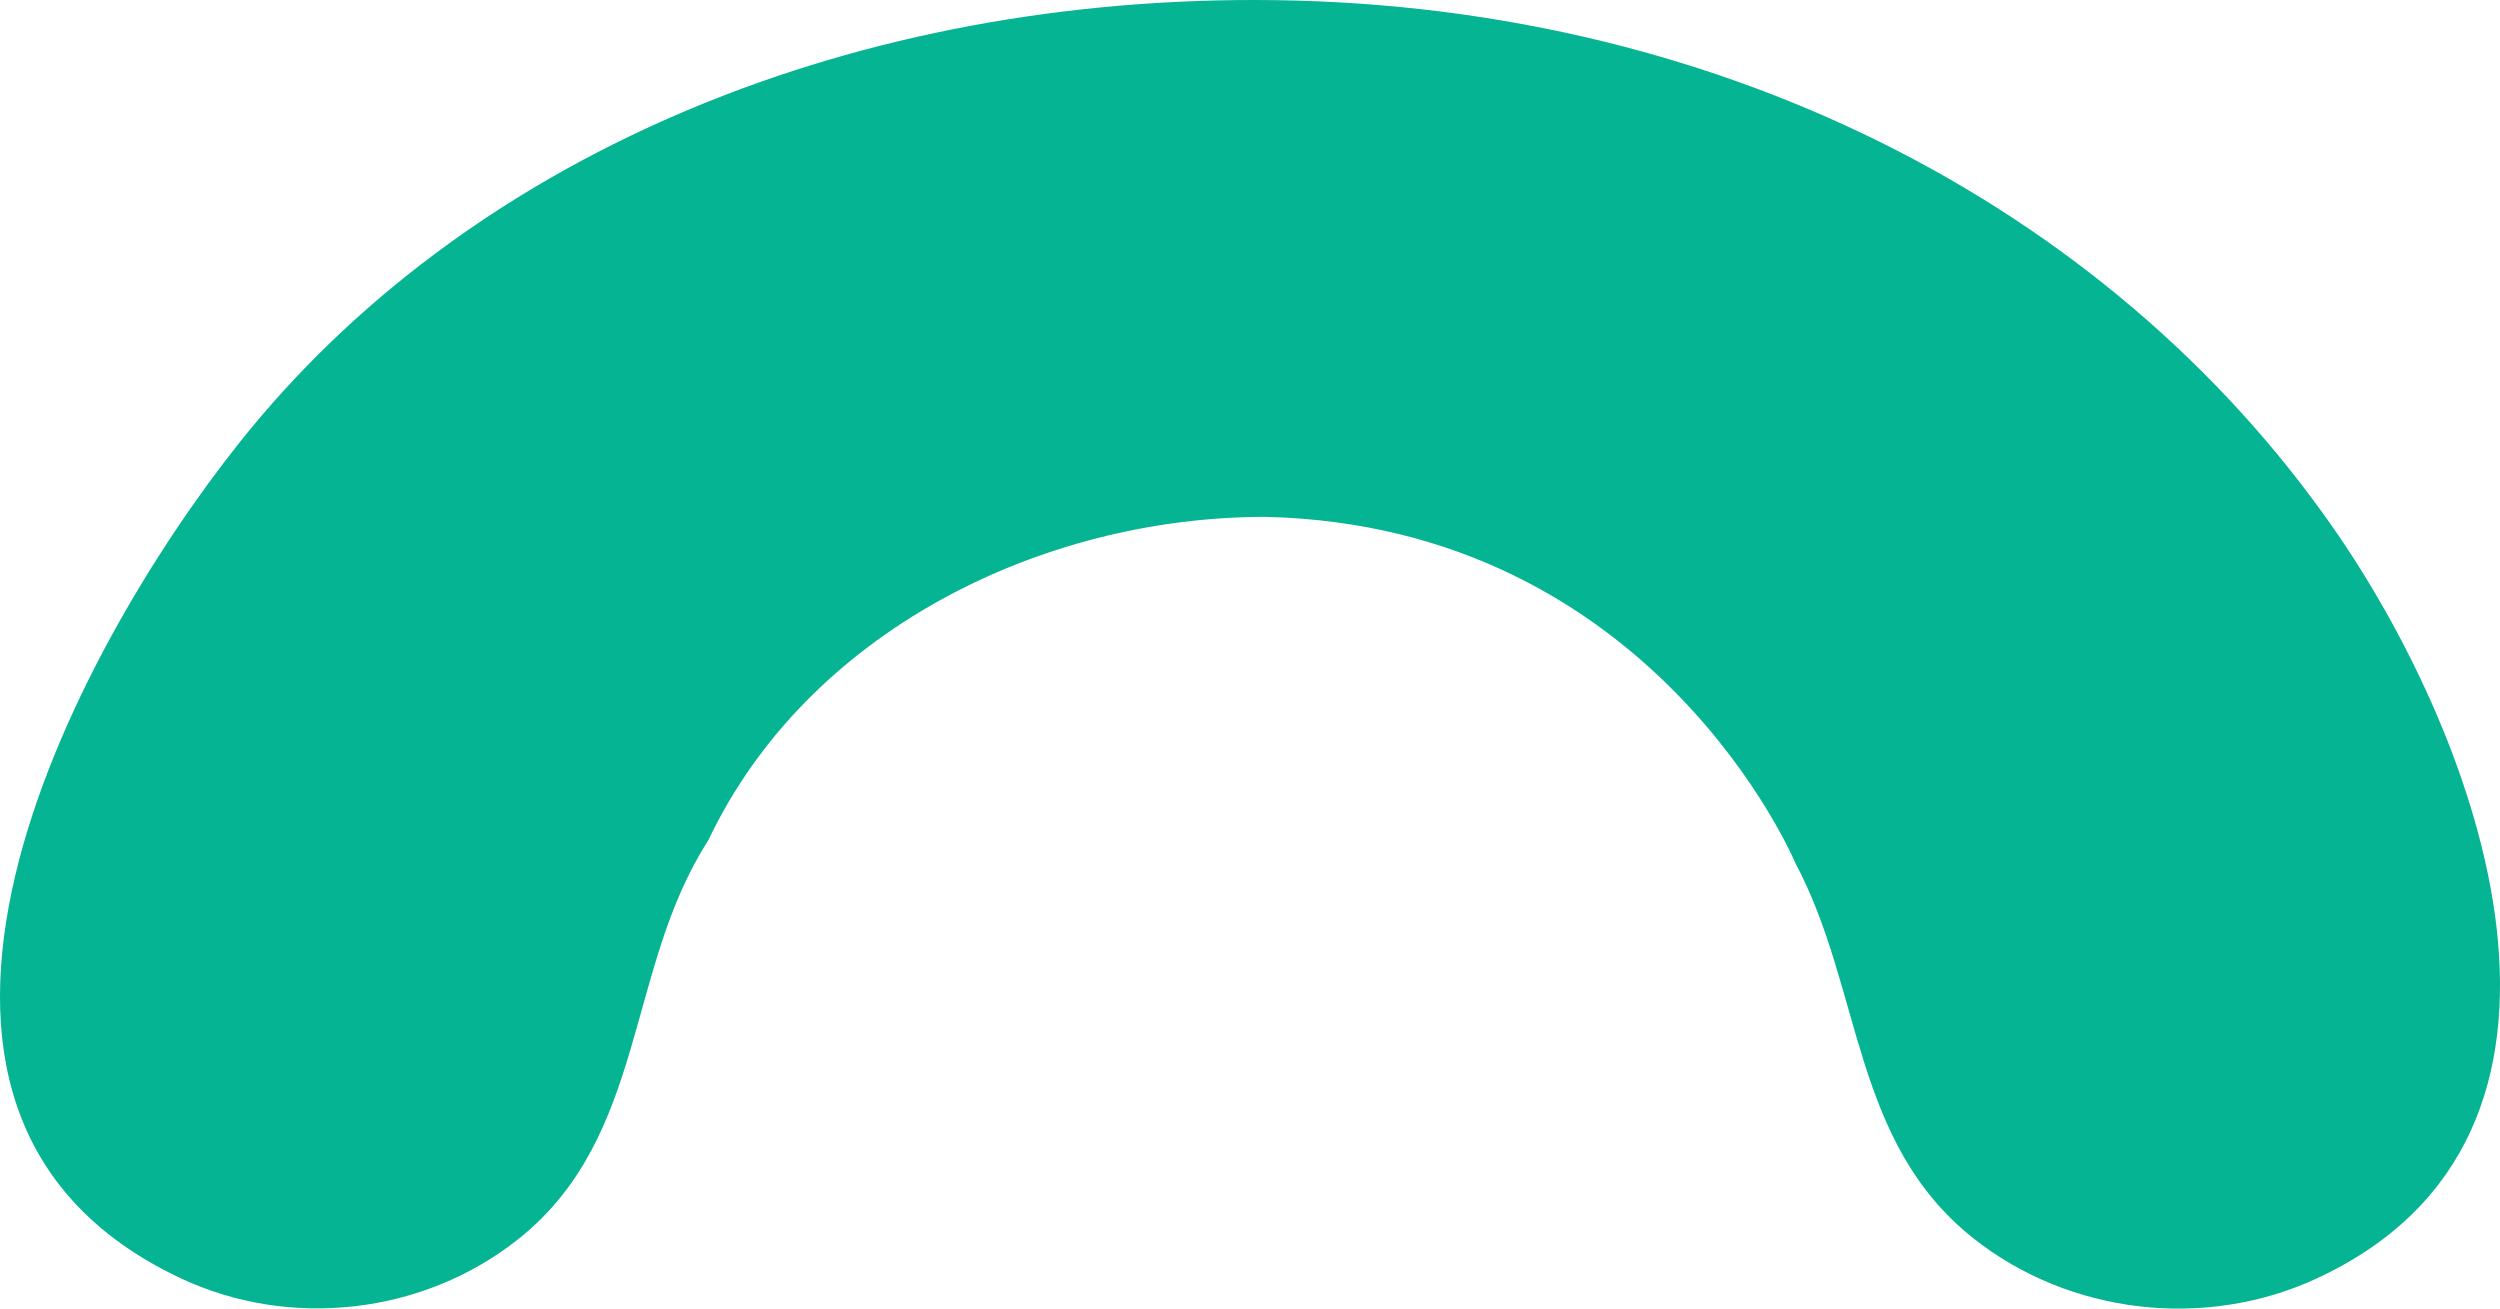
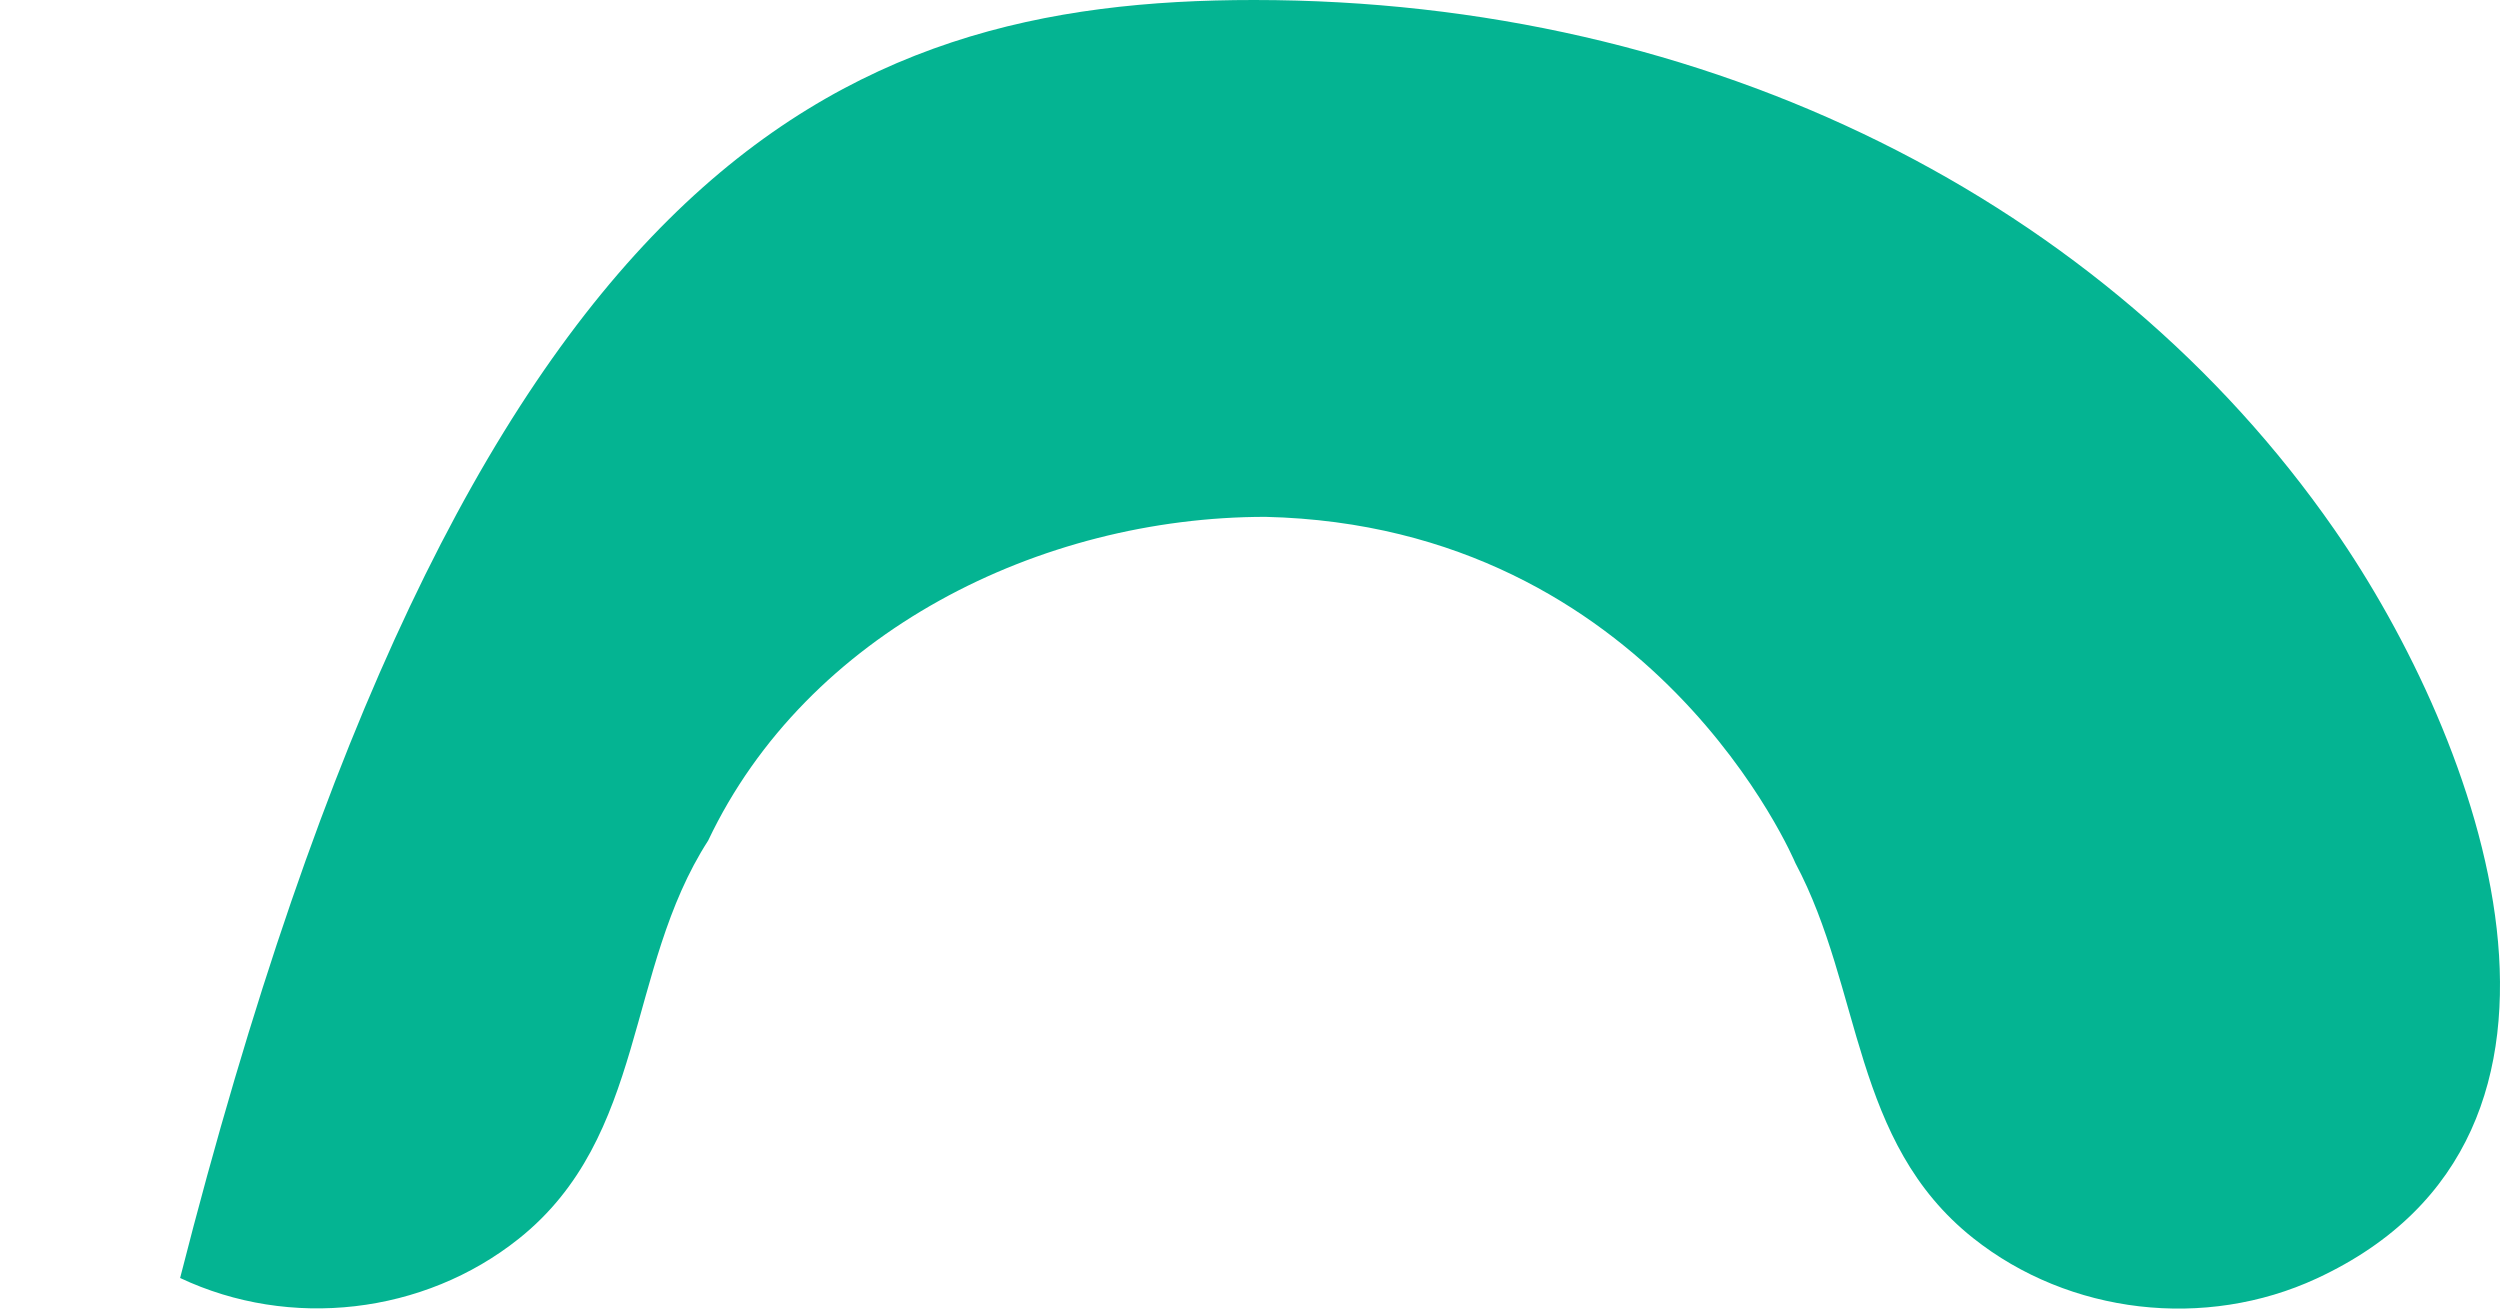
<svg xmlns="http://www.w3.org/2000/svg" width="128" height="67" viewBox="0 0 128 67" fill="none">
-   <path fill-rule="evenodd" clip-rule="evenodd" d="M64.21 5.57667e-06C87.568 3.5347e-06 107.872 10.35 119.506 27.091C126.992 37.862 134.515 58.087 118.621 65.455C112.911 68.103 105.951 67.304 101.025 63.391C94.813 58.456 95.371 50.671 91.923 44.188C91.923 44.188 84.71 26.924 64.793 26.463C53.261 26.463 41.315 32.371 36.258 43.037C32.013 49.624 33.127 58.186 26.56 63.424C21.701 67.299 14.847 68.089 9.222 65.433C-8.827 56.913 3.714 33.375 12.296 22.615C23.817 8.16 42.999 7.43104e-06 64.21 5.57667e-06Z" fill="#04B492" />
+   <path fill-rule="evenodd" clip-rule="evenodd" d="M64.21 5.57667e-06C87.568 3.5347e-06 107.872 10.35 119.506 27.091C126.992 37.862 134.515 58.087 118.621 65.455C112.911 68.103 105.951 67.304 101.025 63.391C94.813 58.456 95.371 50.671 91.923 44.188C91.923 44.188 84.71 26.924 64.793 26.463C53.261 26.463 41.315 32.371 36.258 43.037C32.013 49.624 33.127 58.186 26.56 63.424C21.701 67.299 14.847 68.089 9.222 65.433C23.817 8.16 42.999 7.43104e-06 64.21 5.57667e-06Z" fill="#04B492" />
</svg>